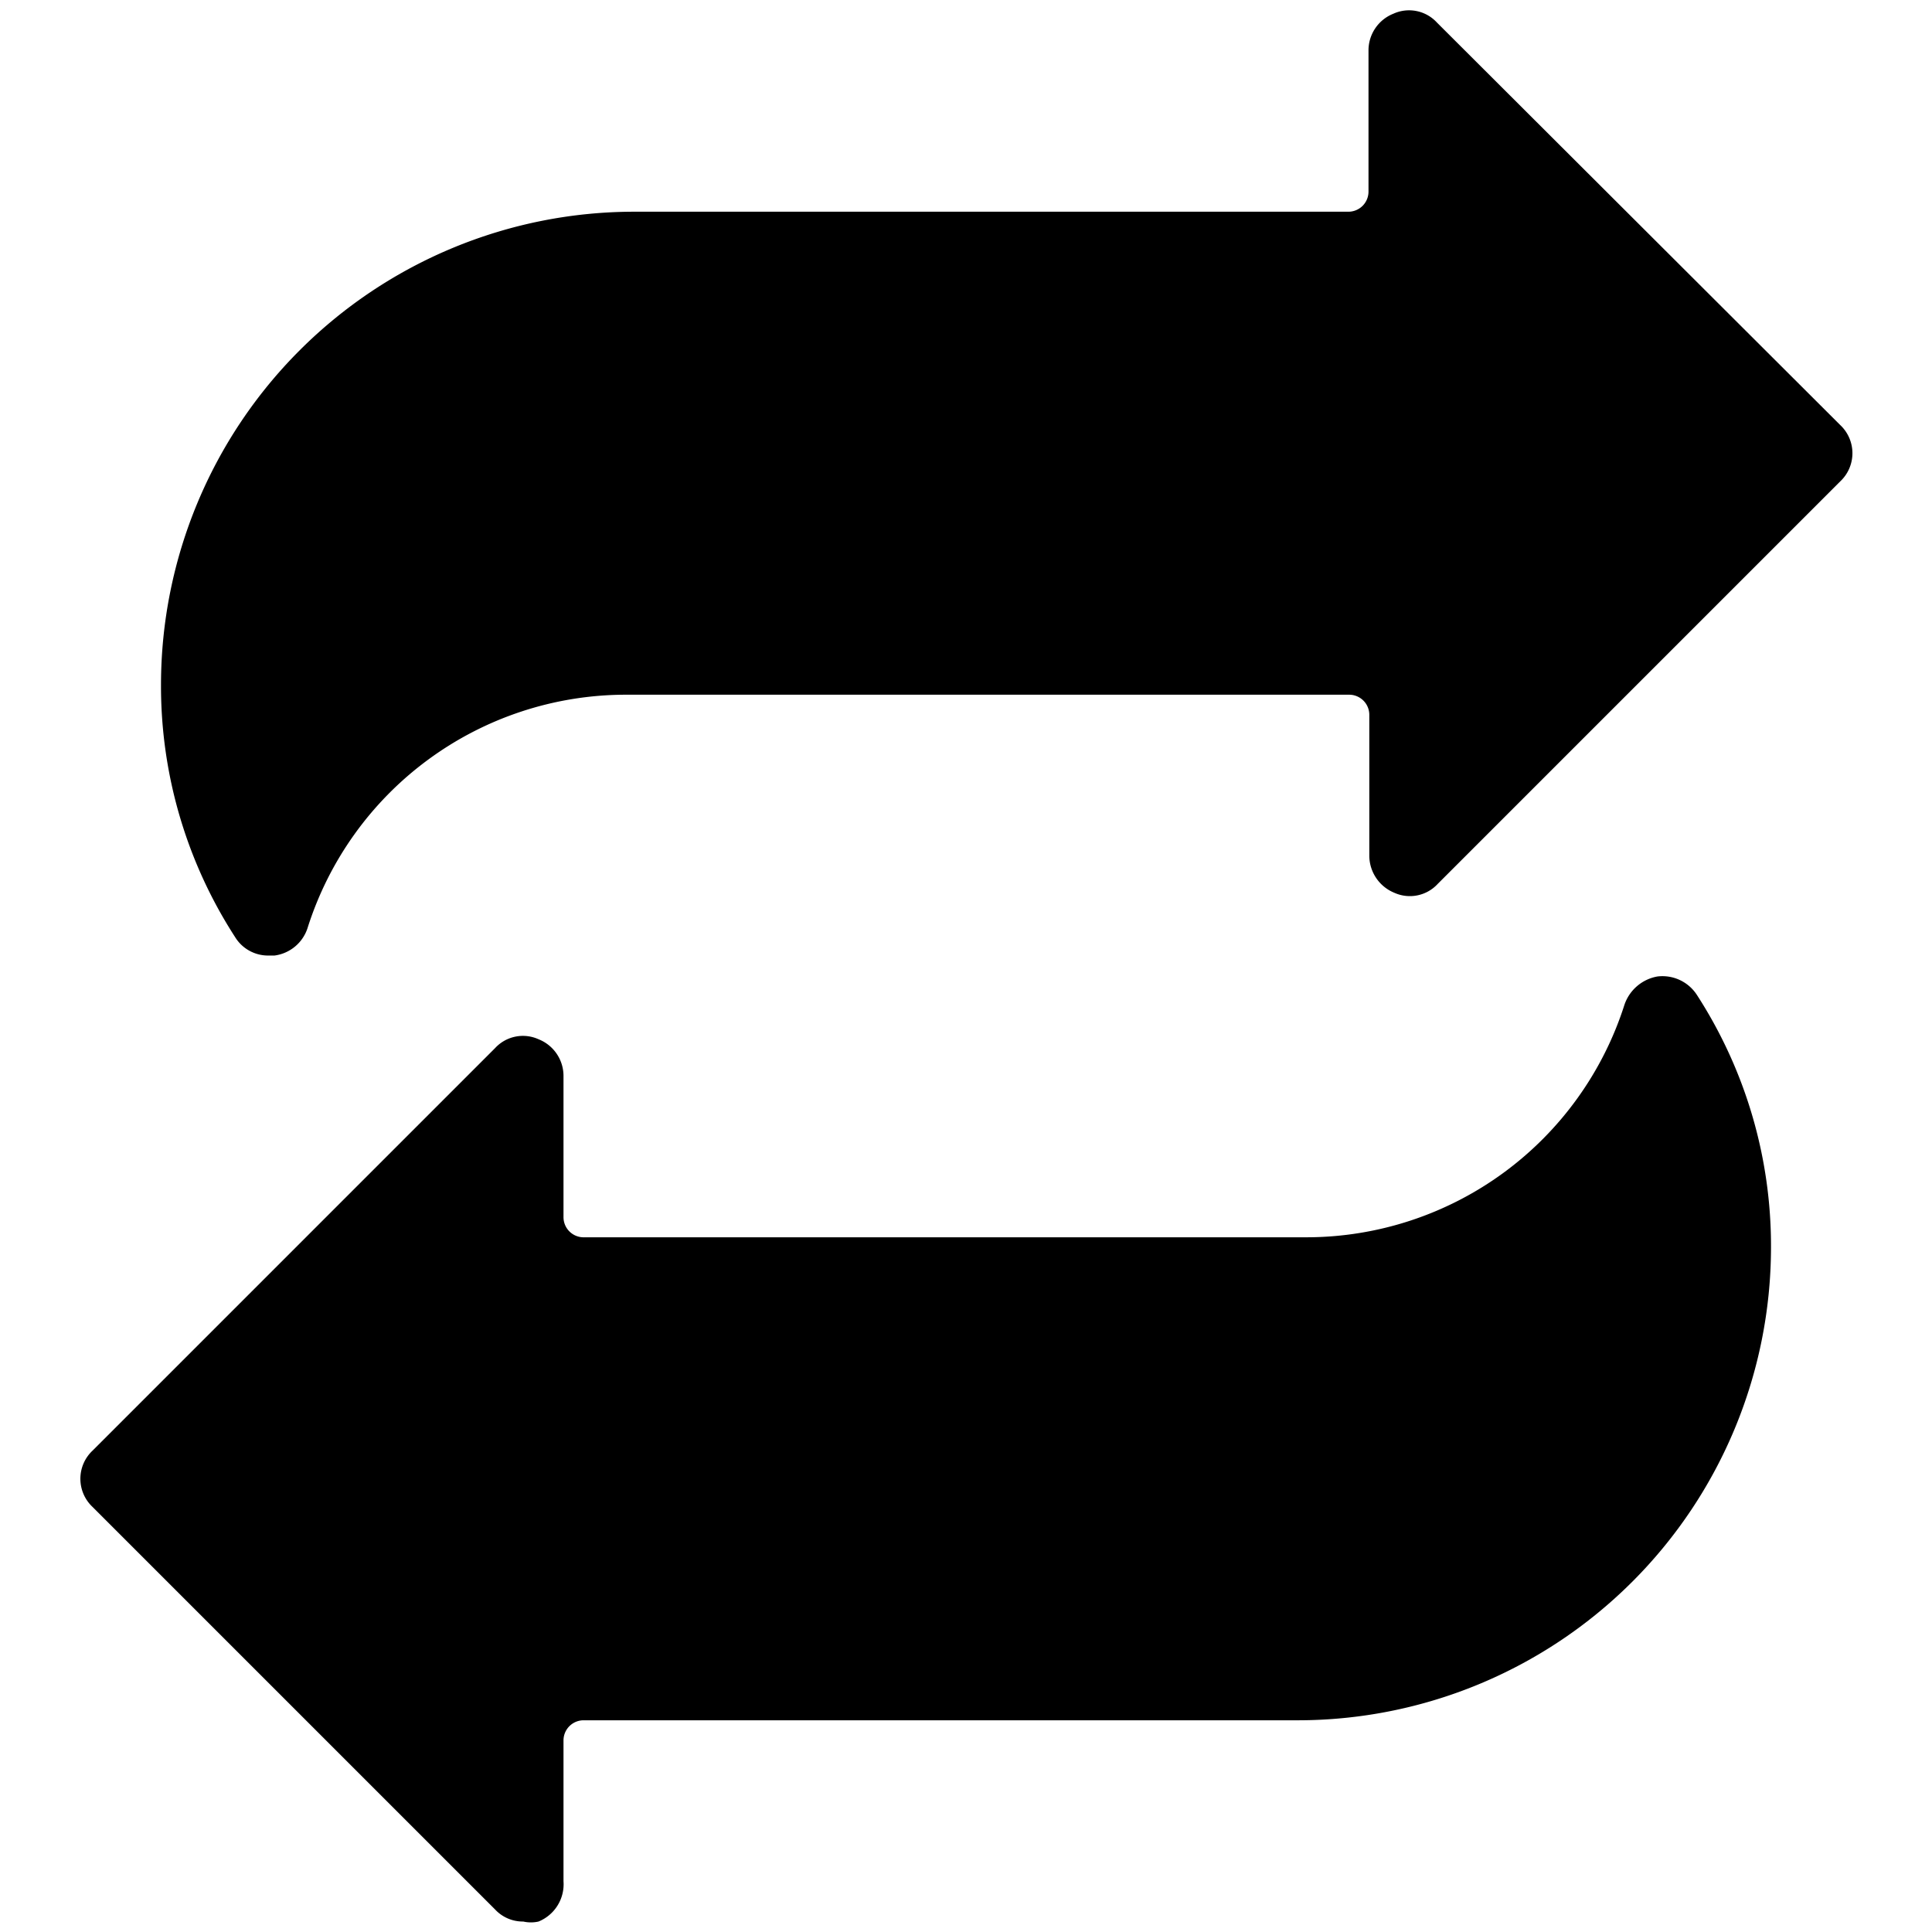
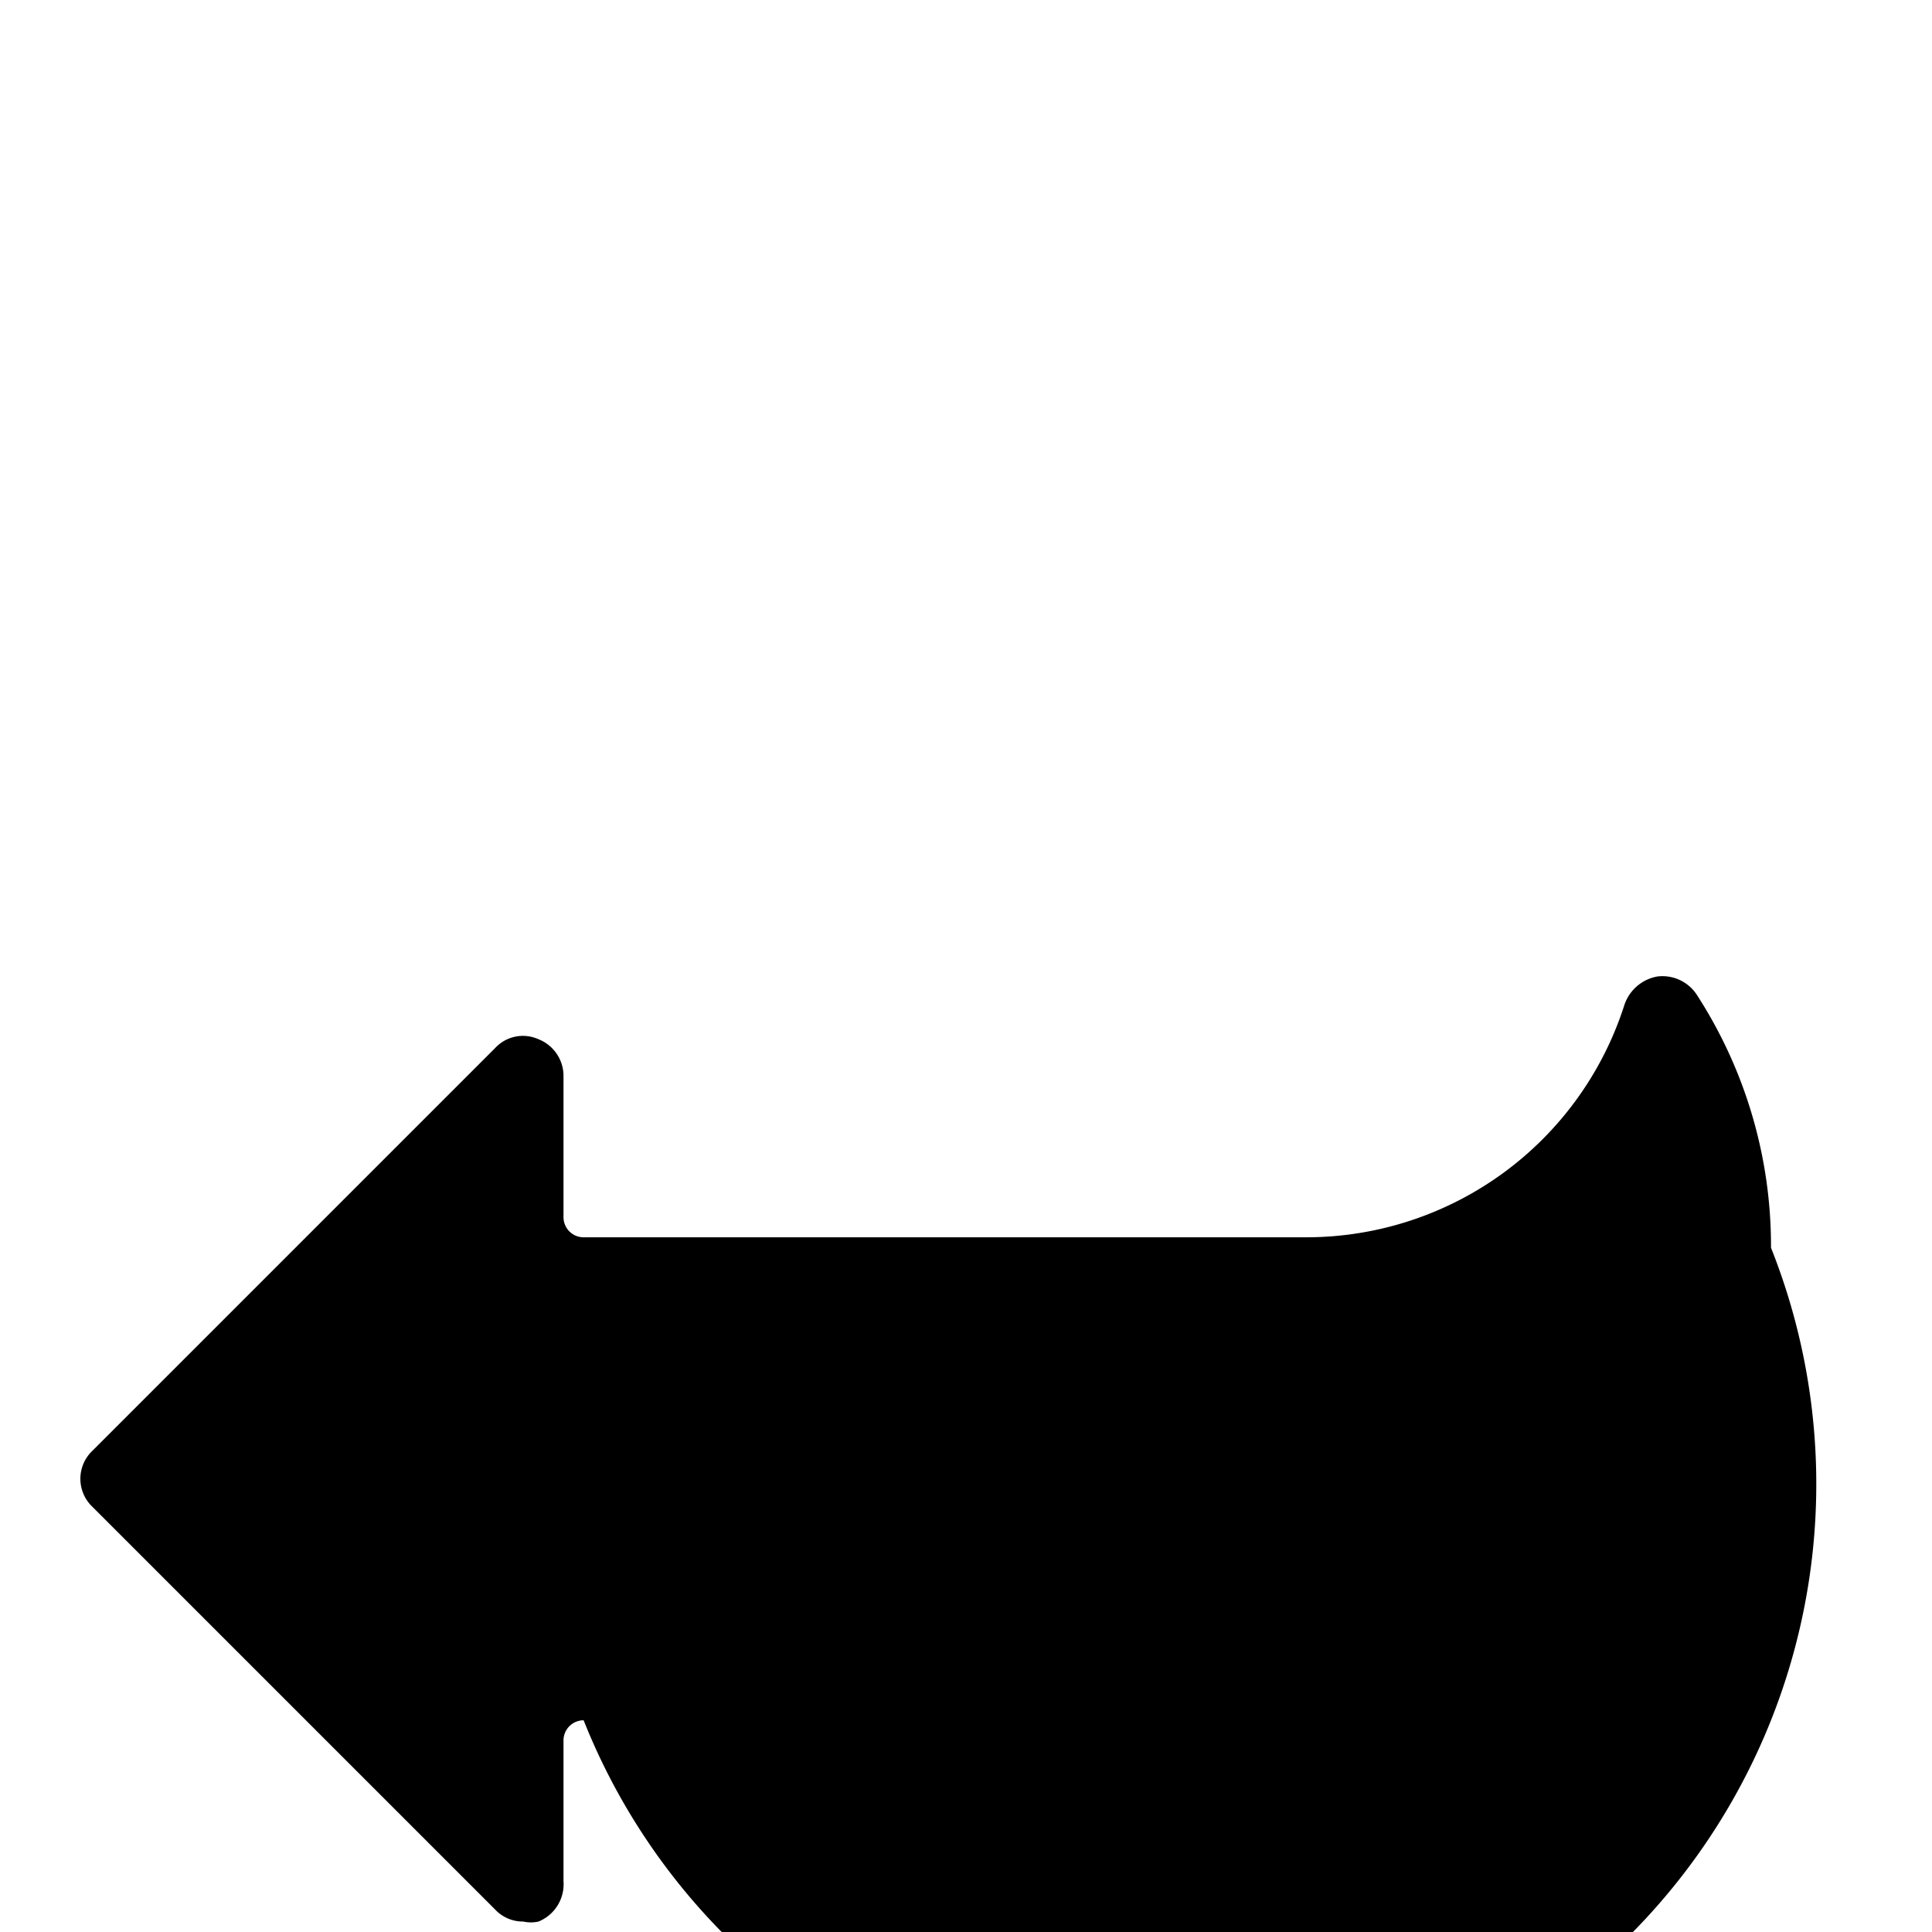
<svg xmlns="http://www.w3.org/2000/svg" viewBox="0 0 24 24">
  <g>
-     <path d="M17.85 0.28a0.47 0.47 0 0 0 -0.54 -0.11 0.49 0.49 0 0 0 -0.31 0.46v1.75a0.25 0.25 0 0 1 -0.25 0.25H7.88A5.88 5.88 0 0 0 2 8.5a5.74 5.74 0 0 0 0.92 3.14 0.48 0.48 0 0 0 0.42 0.23h0.07a0.5 0.5 0 0 0 0.41 -0.34 4.15 4.15 0 0 1 3.94 -2.9h9a0.25 0.25 0 0 1 0.25 0.25v1.75a0.5 0.5 0 0 0 0.31 0.46 0.47 0.47 0 0 0 0.54 -0.11l5 -5a0.48 0.48 0 0 0 0 -0.7Z" fill="#000000" stroke-width="1" />
-     <path d="M16.24 15.37h-9a0.25 0.25 0 0 1 -0.24 -0.25v-1.75a0.49 0.49 0 0 0 -0.31 -0.46 0.47 0.47 0 0 0 -0.54 0.11l-5 5a0.48 0.48 0 0 0 0 0.7l5 5a0.47 0.47 0 0 0 0.35 0.15 0.43 0.43 0 0 0 0.19 0 0.5 0.5 0 0 0 0.31 -0.5v-1.75a0.25 0.25 0 0 1 0.25 -0.25h8.87A5.88 5.88 0 0 0 22 15.5a5.74 5.74 0 0 0 -0.92 -3.14 0.51 0.51 0 0 0 -0.49 -0.23 0.53 0.53 0 0 0 -0.41 0.35 4.15 4.15 0 0 1 -3.94 2.89Z" fill="#000000" stroke-width="1" />
+     <path d="M16.24 15.37h-9a0.25 0.25 0 0 1 -0.24 -0.25v-1.75a0.49 0.49 0 0 0 -0.31 -0.46 0.47 0.47 0 0 0 -0.54 0.11l-5 5a0.48 0.48 0 0 0 0 0.7l5 5a0.47 0.47 0 0 0 0.35 0.15 0.43 0.43 0 0 0 0.19 0 0.5 0.5 0 0 0 0.31 -0.5v-1.75a0.25 0.25 0 0 1 0.25 -0.25A5.88 5.88 0 0 0 22 15.5a5.74 5.74 0 0 0 -0.92 -3.14 0.51 0.51 0 0 0 -0.49 -0.23 0.53 0.53 0 0 0 -0.41 0.35 4.15 4.15 0 0 1 -3.94 2.89Z" fill="#000000" stroke-width="1" />
  </g>
</svg>